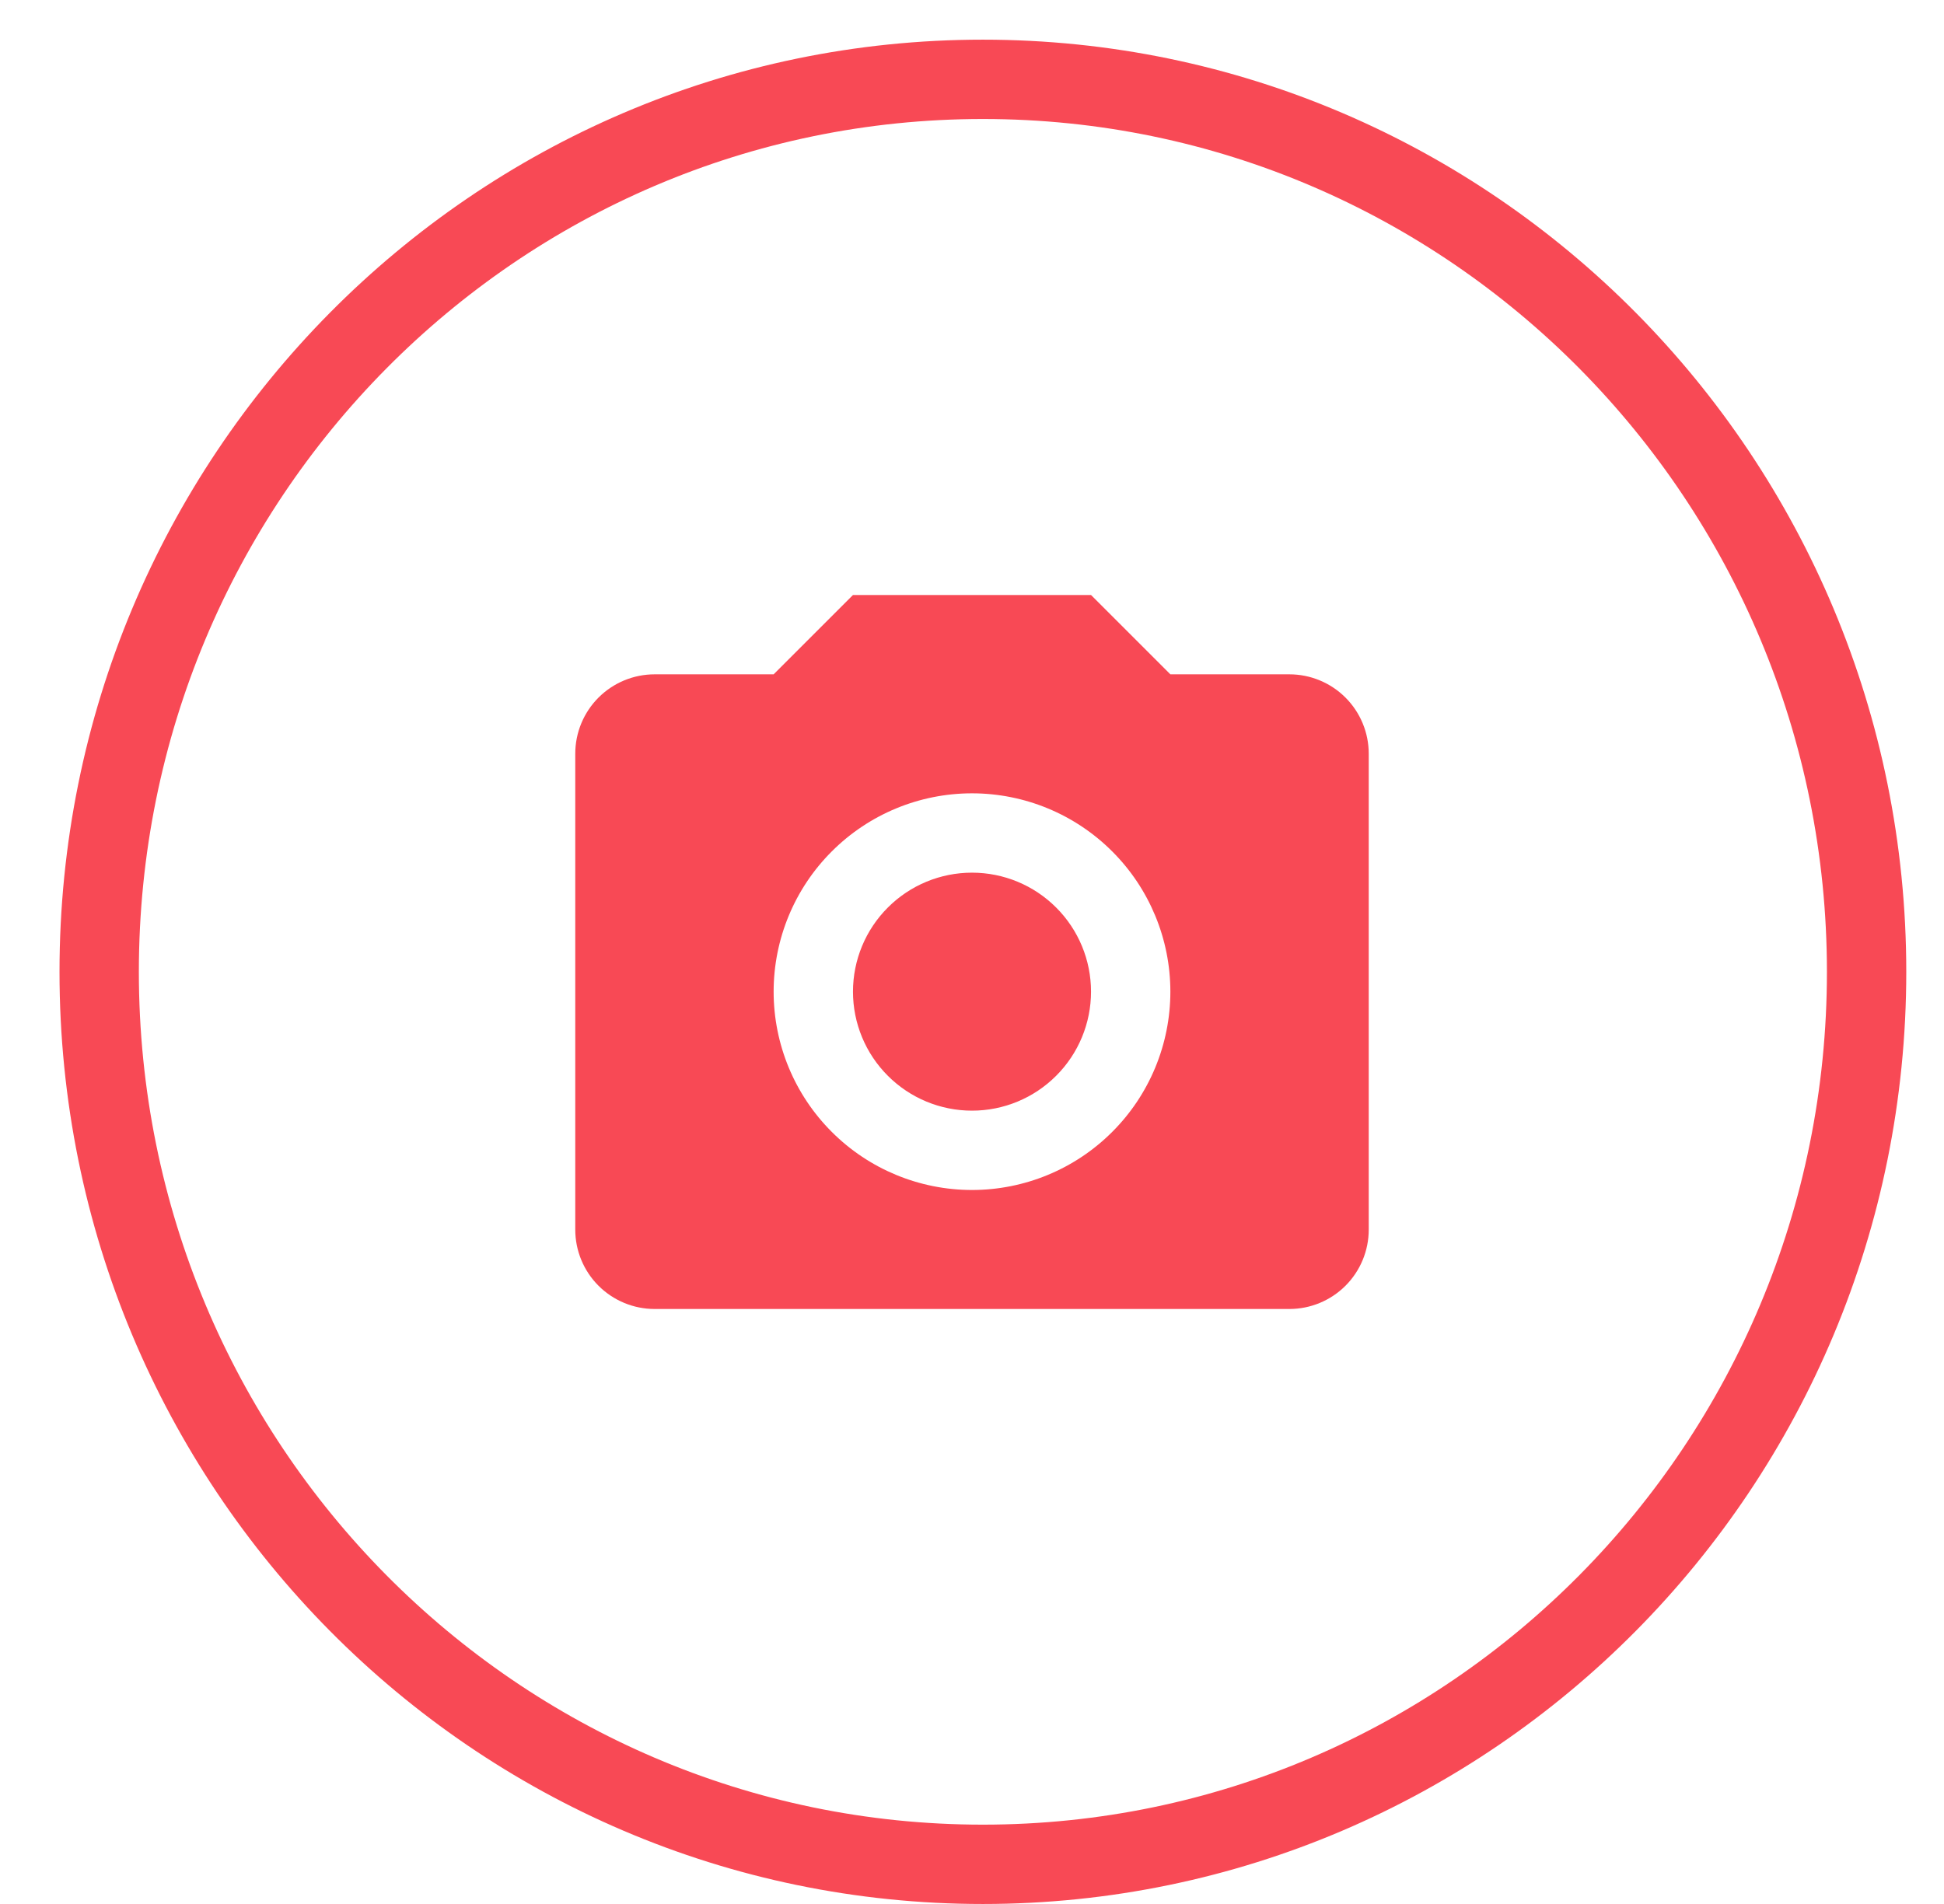
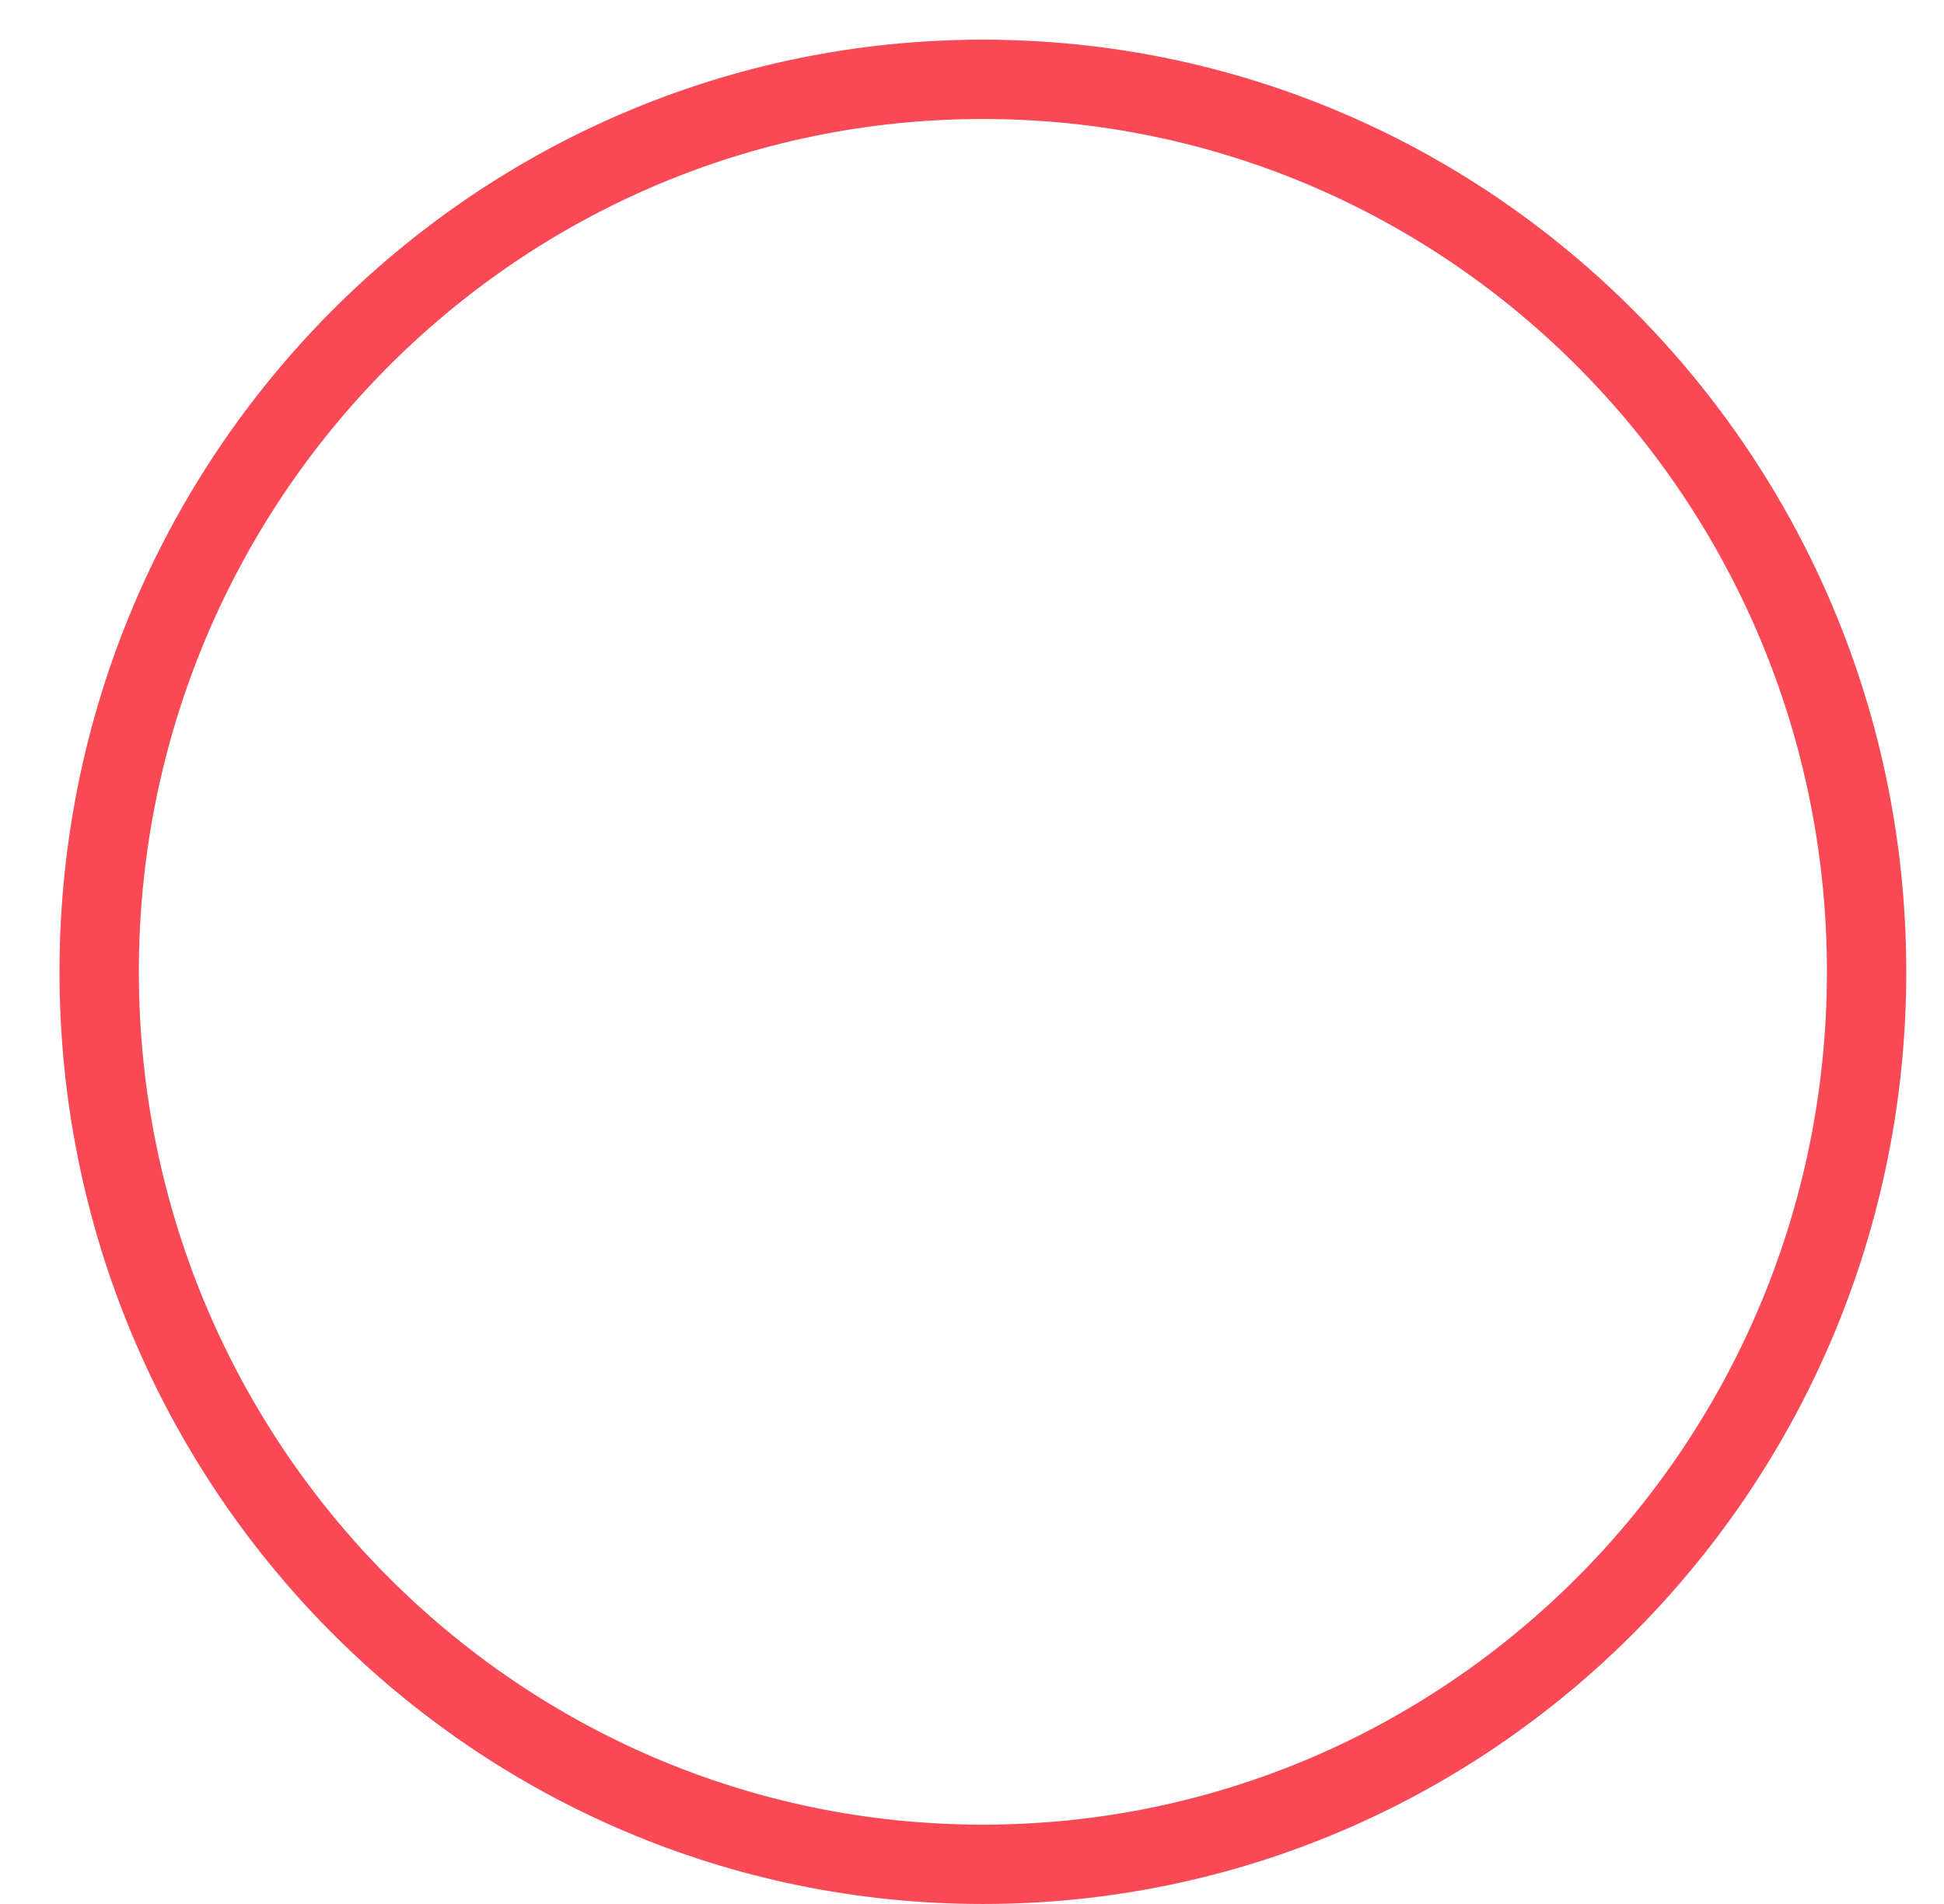
<svg xmlns="http://www.w3.org/2000/svg" width="49" height="48" viewBox="0 0 49 48" fill="none">
  <g clip-path="url(#clip0_1069_1373)">
    <path d="M47.049 24.5C47.049 36.935 37.067 47 24.774 47C12.482 47 2.5 36.935 2.5 24.5C2.5 12.065 12.482 2 24.774 2C37.067 2 47.049 12.065 47.049 24.5Z" stroke="#F84955" stroke-width="2" />
-     <path d="M16.5 17H19.5L21.5 15H27.5L29.5 17H32.5C33.03 17 33.539 17.211 33.914 17.586C34.289 17.961 34.5 18.47 34.5 19V31C34.5 31.53 34.289 32.039 33.914 32.414C33.539 32.789 33.03 33 32.5 33H16.5C15.97 33 15.461 32.789 15.086 32.414C14.711 32.039 14.5 31.53 14.5 31V19C14.5 18.47 14.711 17.961 15.086 17.586C15.461 17.211 15.97 17 16.5 17ZM24.5 20C23.174 20 21.902 20.527 20.965 21.465C20.027 22.402 19.5 23.674 19.5 25C19.5 26.326 20.027 27.598 20.965 28.535C21.902 29.473 23.174 30 24.5 30C25.826 30 27.098 29.473 28.035 28.535C28.973 27.598 29.5 26.326 29.5 25C29.5 23.674 28.973 22.402 28.035 21.465C27.098 20.527 25.826 20 24.5 20ZM24.5 22C25.296 22 26.059 22.316 26.621 22.879C27.184 23.441 27.5 24.204 27.5 25C27.5 25.796 27.184 26.559 26.621 27.121C26.059 27.684 25.296 28 24.5 28C23.704 28 22.941 27.684 22.379 27.121C21.816 26.559 21.5 25.796 21.5 25C21.5 24.204 21.816 23.441 22.379 22.879C22.941 22.316 23.704 22 24.5 22Z" fill="#F84955" />
  </g>
  <defs>
    <clipPath id="clip0_1069_1373">
      <rect width="48" height="48" fill="white" transform="translate(0.5)" />
    </clipPath>
  </defs>
</svg>